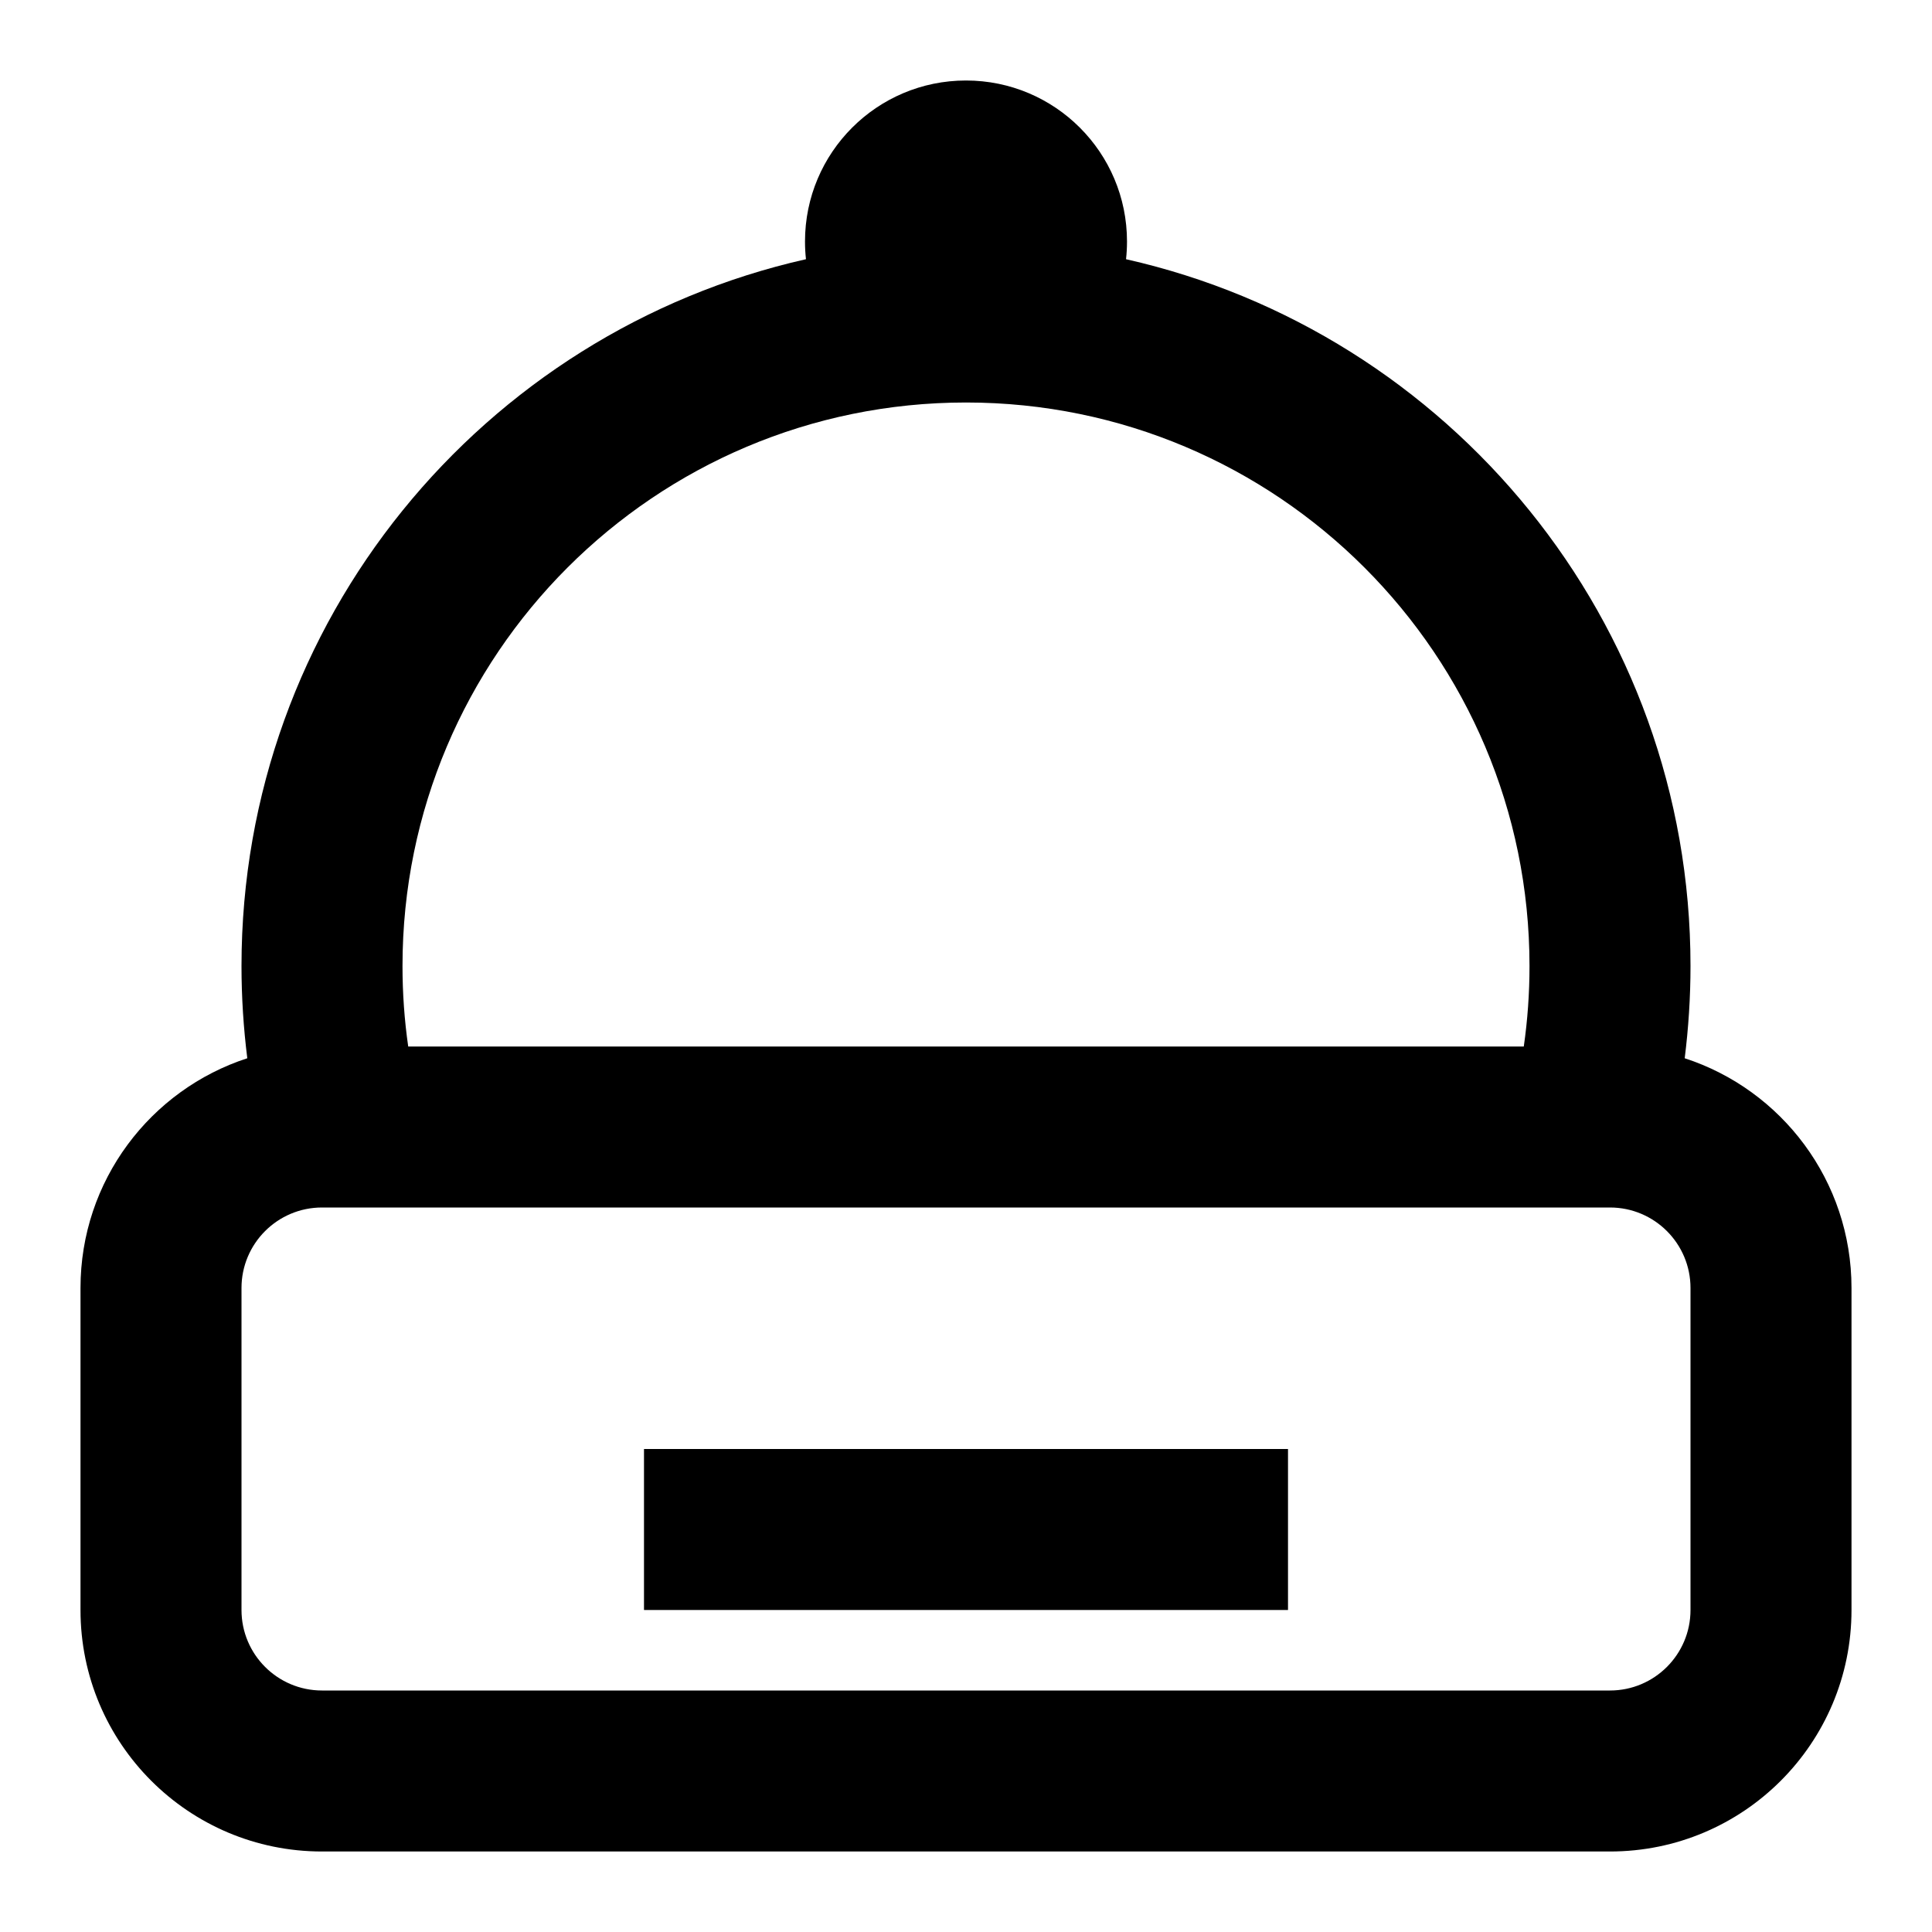
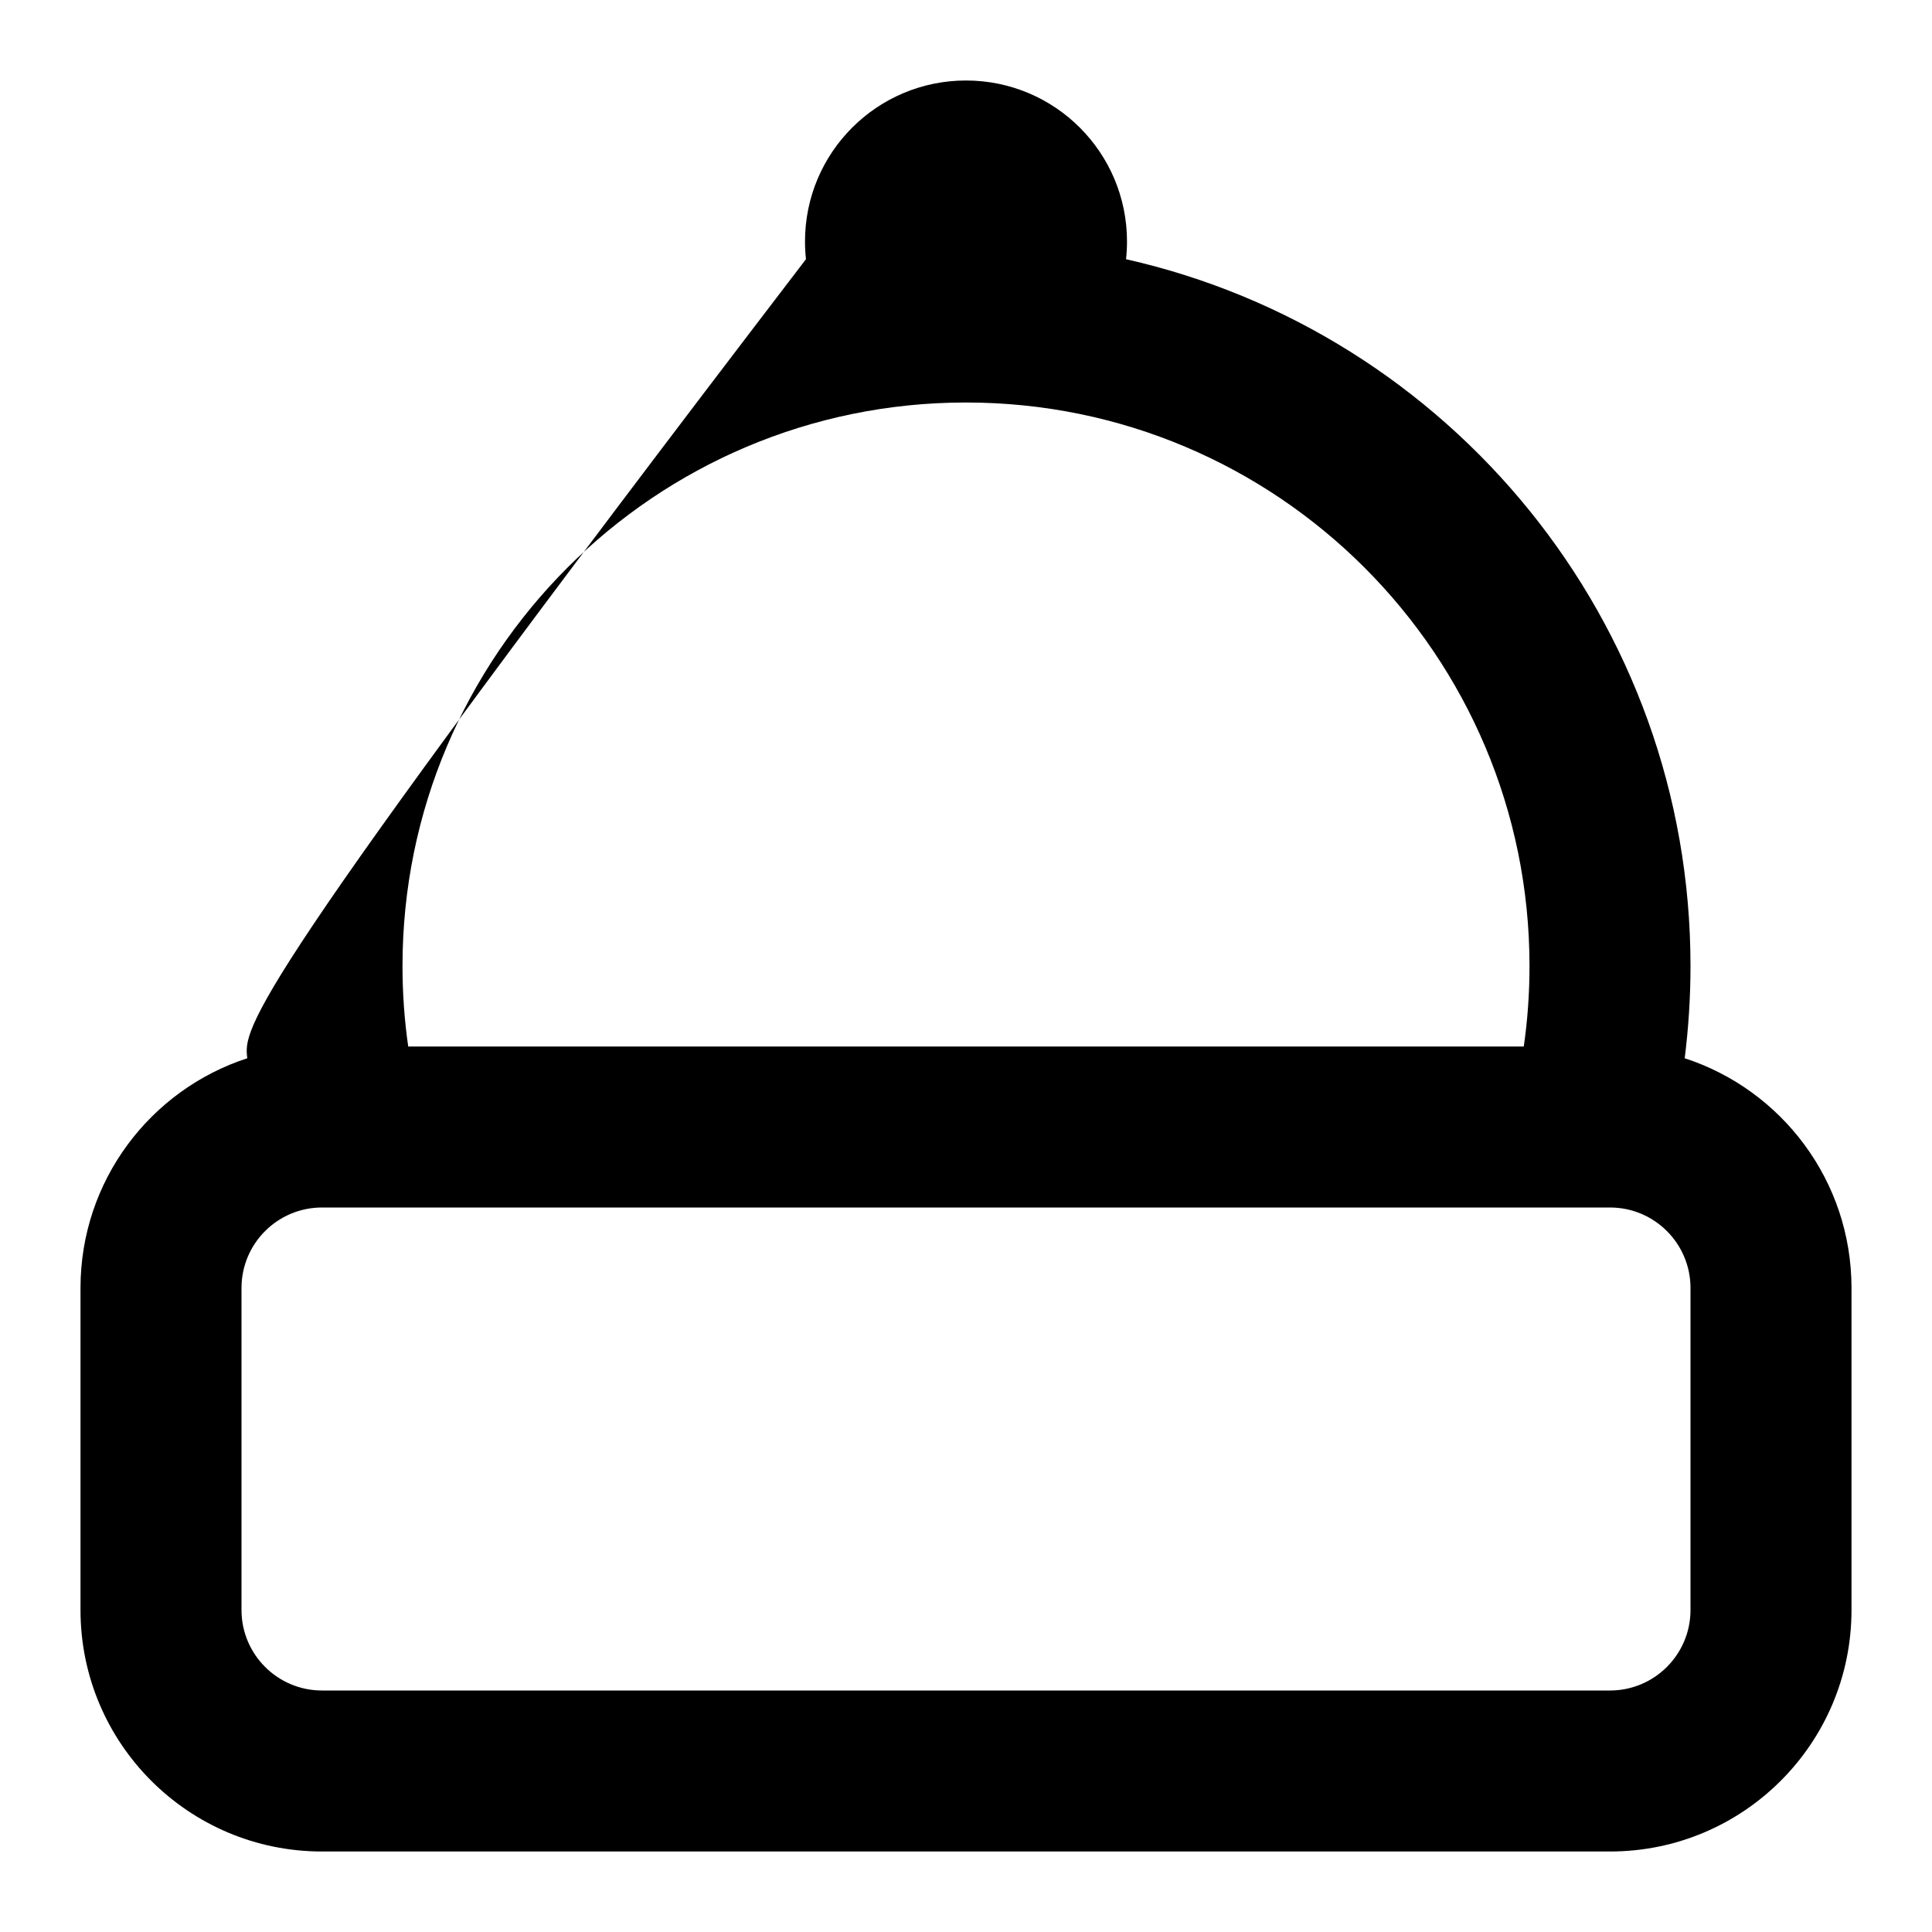
<svg xmlns="http://www.w3.org/2000/svg" width="800px" height="800px" viewBox="0 0 24 24" fill="none">
-   <path d="M8 18V20H16V18H8Z" fill="#000000" />
-   <path fill-rule="evenodd" clip-rule="evenodd" d="M13.988 3.22C13.996 3.148 14 3.074 14 3C14 1.895 13.105 1 12 1C10.895 1 10 1.895 10 3C10 3.074 10.004 3.148 10.012 3.22C5.998 4.125 3 7.713 3 12C3 12.388 3.025 12.771 3.072 13.146C1.869 13.537 1 14.667 1 16V20C1 21.657 2.343 23 4 23H20C21.657 23 23 21.657 23 20V16C23 14.667 22.131 13.537 20.928 13.146C20.975 12.771 21 12.388 21 12C21 7.713 18.002 4.125 13.988 3.22ZM12 5C8.134 5 5 8.134 5 12C5 12.34 5.024 12.674 5.071 13H18.929C18.976 12.674 19 12.34 19 12C19 8.134 15.866 5 12 5ZM3 16C3 15.448 3.448 15 4 15H20C20.552 15 21 15.448 21 16V20C21 20.552 20.552 21 20 21H4C3.448 21 3 20.552 3 20V16Z" fill="#000000" />
+   <path fill-rule="evenodd" clip-rule="evenodd" d="M13.988 3.22C13.996 3.148 14 3.074 14 3C14 1.895 13.105 1 12 1C10.895 1 10 1.895 10 3C10 3.074 10.004 3.148 10.012 3.22C3 12.388 3.025 12.771 3.072 13.146C1.869 13.537 1 14.667 1 16V20C1 21.657 2.343 23 4 23H20C21.657 23 23 21.657 23 20V16C23 14.667 22.131 13.537 20.928 13.146C20.975 12.771 21 12.388 21 12C21 7.713 18.002 4.125 13.988 3.22ZM12 5C8.134 5 5 8.134 5 12C5 12.34 5.024 12.674 5.071 13H18.929C18.976 12.674 19 12.34 19 12C19 8.134 15.866 5 12 5ZM3 16C3 15.448 3.448 15 4 15H20C20.552 15 21 15.448 21 16V20C21 20.552 20.552 21 20 21H4C3.448 21 3 20.552 3 20V16Z" fill="#000000" />
</svg>